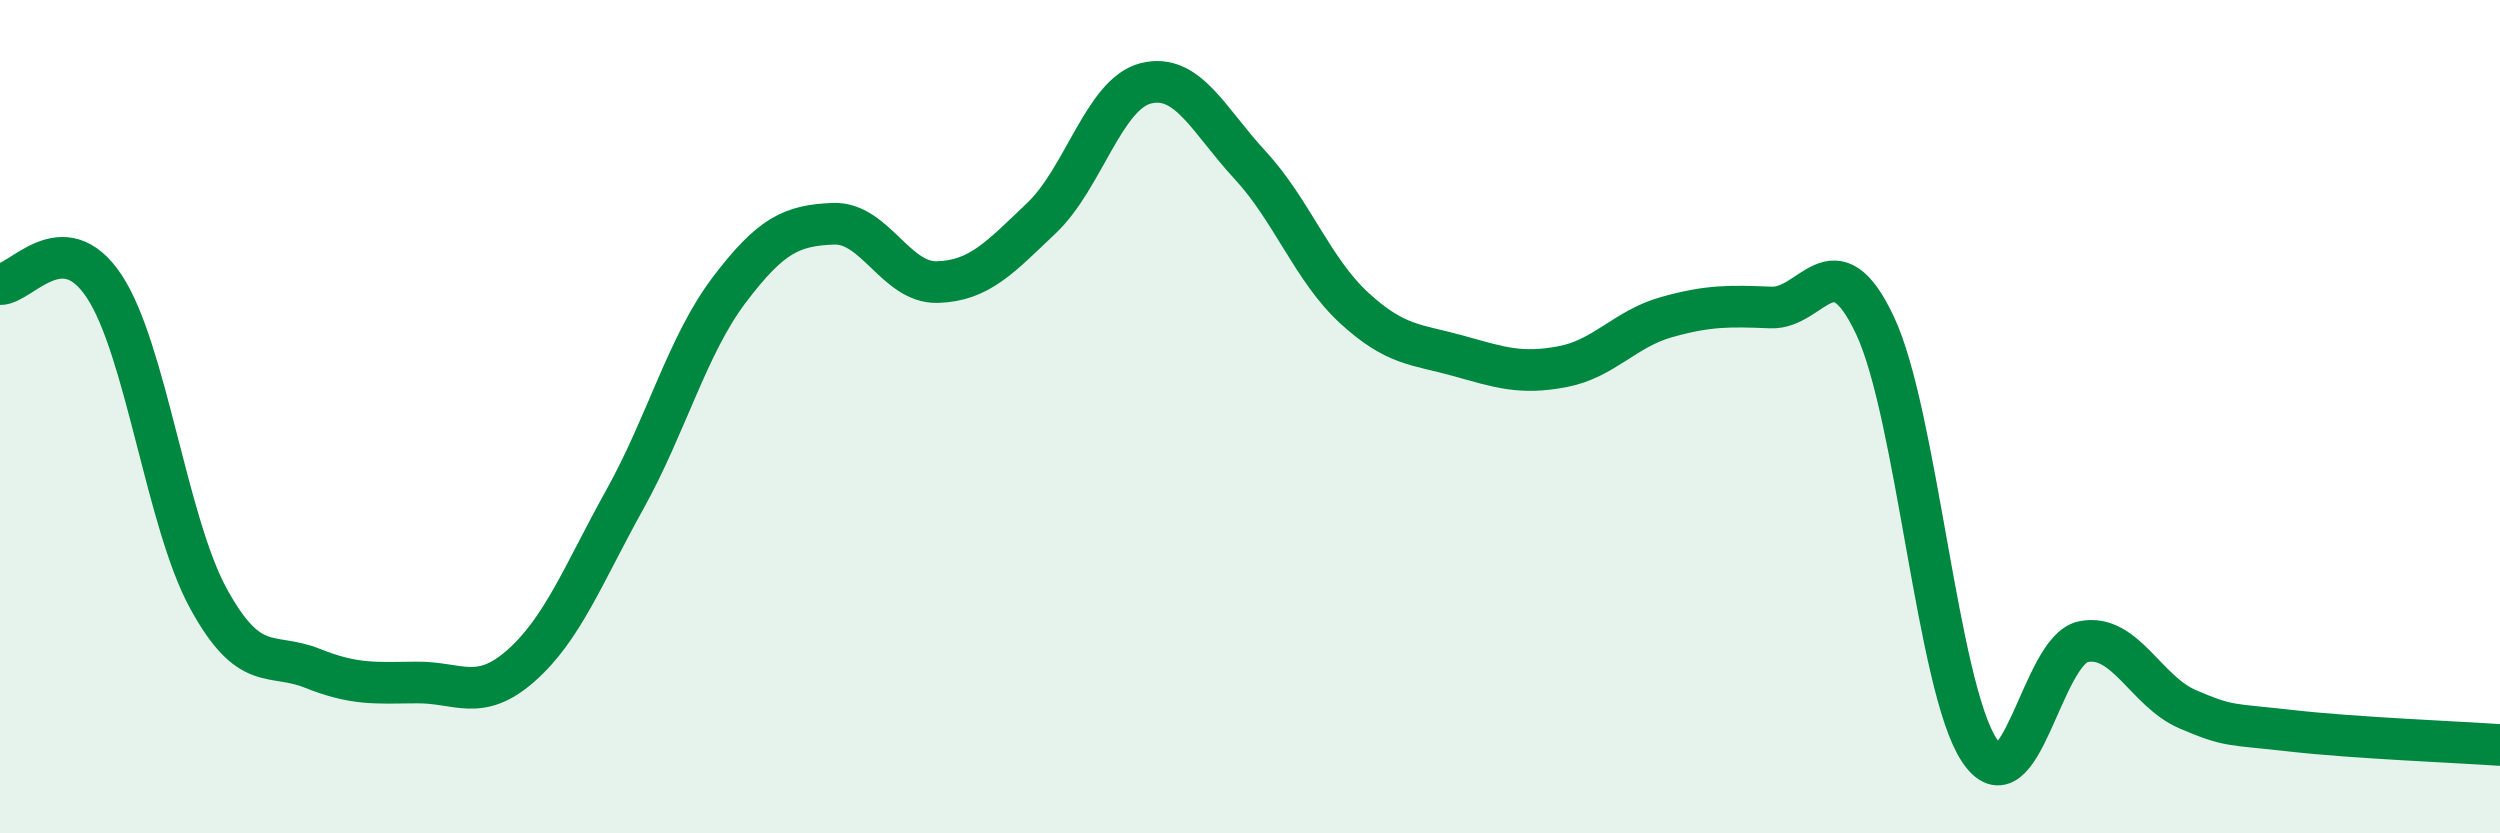
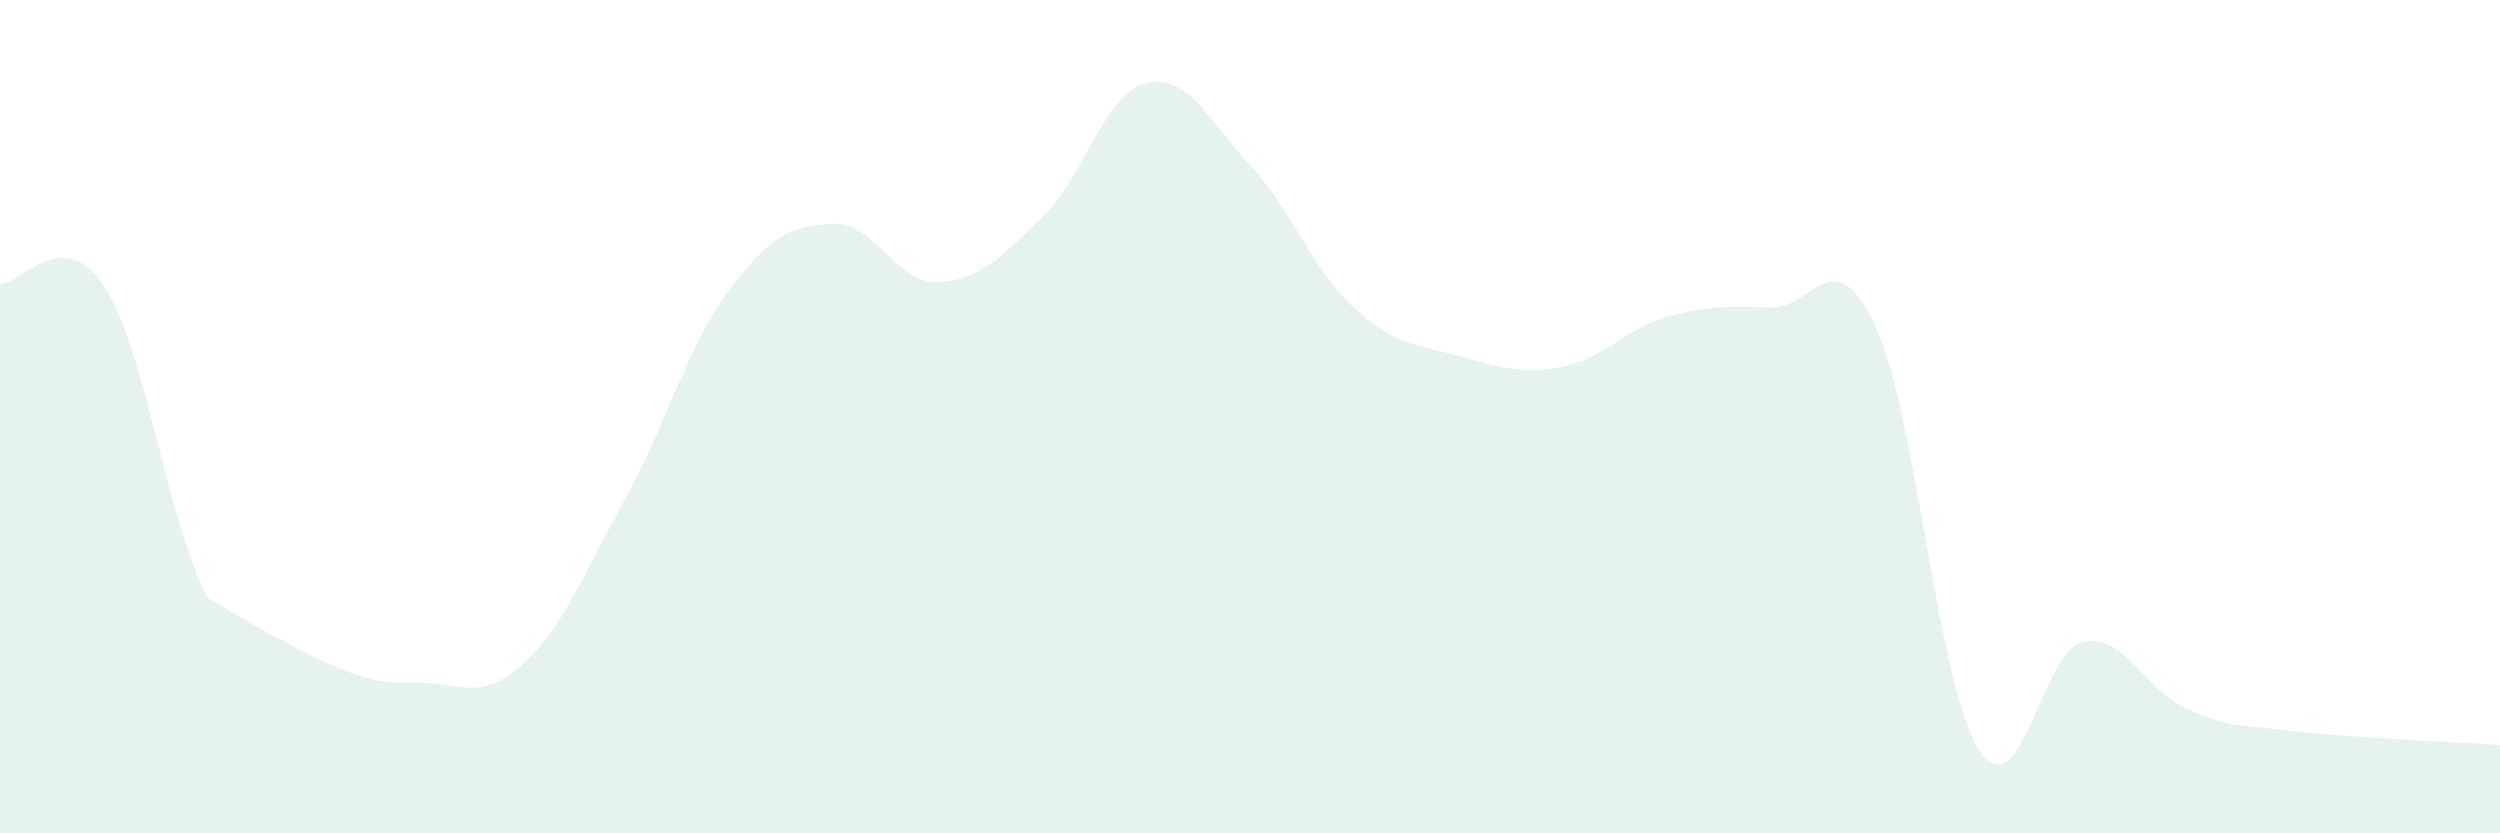
<svg xmlns="http://www.w3.org/2000/svg" width="60" height="20" viewBox="0 0 60 20">
-   <path d="M 0,6.82 C 0.5,6.83 1.5,5.36 2.5,6.87 C 3.5,8.38 4,12.53 5,14.36 C 6,16.19 6.5,15.64 7.5,16.04 C 8.5,16.44 9,16.39 10,16.38 C 11,16.37 11.5,16.86 12.5,15.98 C 13.5,15.1 14,13.78 15,11.98 C 16,10.18 16.5,8.28 17.5,6.96 C 18.5,5.64 19,5.41 20,5.37 C 21,5.33 21.5,6.8 22.5,6.77 C 23.5,6.74 24,6.18 25,5.23 C 26,4.28 26.5,2.25 27.5,2 C 28.5,1.75 29,2.88 30,3.96 C 31,5.04 31.5,6.47 32.5,7.39 C 33.5,8.31 34,8.26 35,8.54 C 36,8.82 36.5,8.99 37.5,8.8 C 38.5,8.61 39,7.89 40,7.61 C 41,7.33 41.5,7.34 42.5,7.38 C 43.5,7.42 44,5.69 45,7.81 C 46,9.93 46.5,16.48 47.5,18 C 48.5,19.52 49,15.6 50,15.4 C 51,15.2 51.5,16.59 52.5,17.02 C 53.5,17.45 53.5,17.37 55,17.54 C 56.5,17.71 59,17.81 60,17.88L60 20L0 20Z" fill="#008740" opacity="0.1" stroke-linecap="round" stroke-linejoin="round" />
-   <path d="M 0,6.82 C 0.5,6.83 1.5,5.36 2.5,6.87 C 3.5,8.38 4,12.53 5,14.36 C 6,16.19 6.5,15.64 7.5,16.04 C 8.5,16.44 9,16.39 10,16.38 C 11,16.37 11.5,16.86 12.5,15.98 C 13.5,15.1 14,13.78 15,11.98 C 16,10.18 16.5,8.28 17.5,6.96 C 18.5,5.64 19,5.41 20,5.37 C 21,5.33 21.5,6.8 22.5,6.77 C 23.5,6.74 24,6.18 25,5.23 C 26,4.28 26.5,2.25 27.5,2 C 28.5,1.75 29,2.88 30,3.96 C 31,5.04 31.5,6.47 32.5,7.39 C 33.5,8.31 34,8.26 35,8.54 C 36,8.82 36.5,8.99 37.5,8.8 C 38.5,8.61 39,7.89 40,7.61 C 41,7.33 41.5,7.34 42.5,7.38 C 43.5,7.42 44,5.69 45,7.81 C 46,9.93 46.5,16.48 47.5,18 C 48.5,19.52 49,15.6 50,15.4 C 51,15.2 51.5,16.59 52.5,17.02 C 53.5,17.45 53.5,17.37 55,17.54 C 56.5,17.71 59,17.81 60,17.88" stroke="#008740" stroke-width="1" fill="none" stroke-linecap="round" stroke-linejoin="round" />
+   <path d="M 0,6.82 C 0.5,6.83 1.5,5.36 2.5,6.87 C 3.5,8.38 4,12.53 5,14.36 C 8.5,16.44 9,16.39 10,16.38 C 11,16.37 11.5,16.86 12.5,15.98 C 13.5,15.1 14,13.78 15,11.98 C 16,10.18 16.5,8.28 17.5,6.96 C 18.5,5.64 19,5.41 20,5.37 C 21,5.33 21.5,6.8 22.5,6.77 C 23.5,6.74 24,6.18 25,5.23 C 26,4.28 26.5,2.25 27.5,2 C 28.5,1.75 29,2.88 30,3.96 C 31,5.04 31.5,6.47 32.5,7.39 C 33.5,8.31 34,8.26 35,8.54 C 36,8.82 36.5,8.99 37.5,8.8 C 38.5,8.61 39,7.89 40,7.61 C 41,7.33 41.5,7.34 42.5,7.38 C 43.5,7.42 44,5.69 45,7.81 C 46,9.93 46.5,16.48 47.5,18 C 48.5,19.52 49,15.6 50,15.4 C 51,15.2 51.5,16.59 52.5,17.02 C 53.5,17.45 53.5,17.37 55,17.54 C 56.5,17.71 59,17.81 60,17.88L60 20L0 20Z" fill="#008740" opacity="0.1" stroke-linecap="round" stroke-linejoin="round" />
</svg>